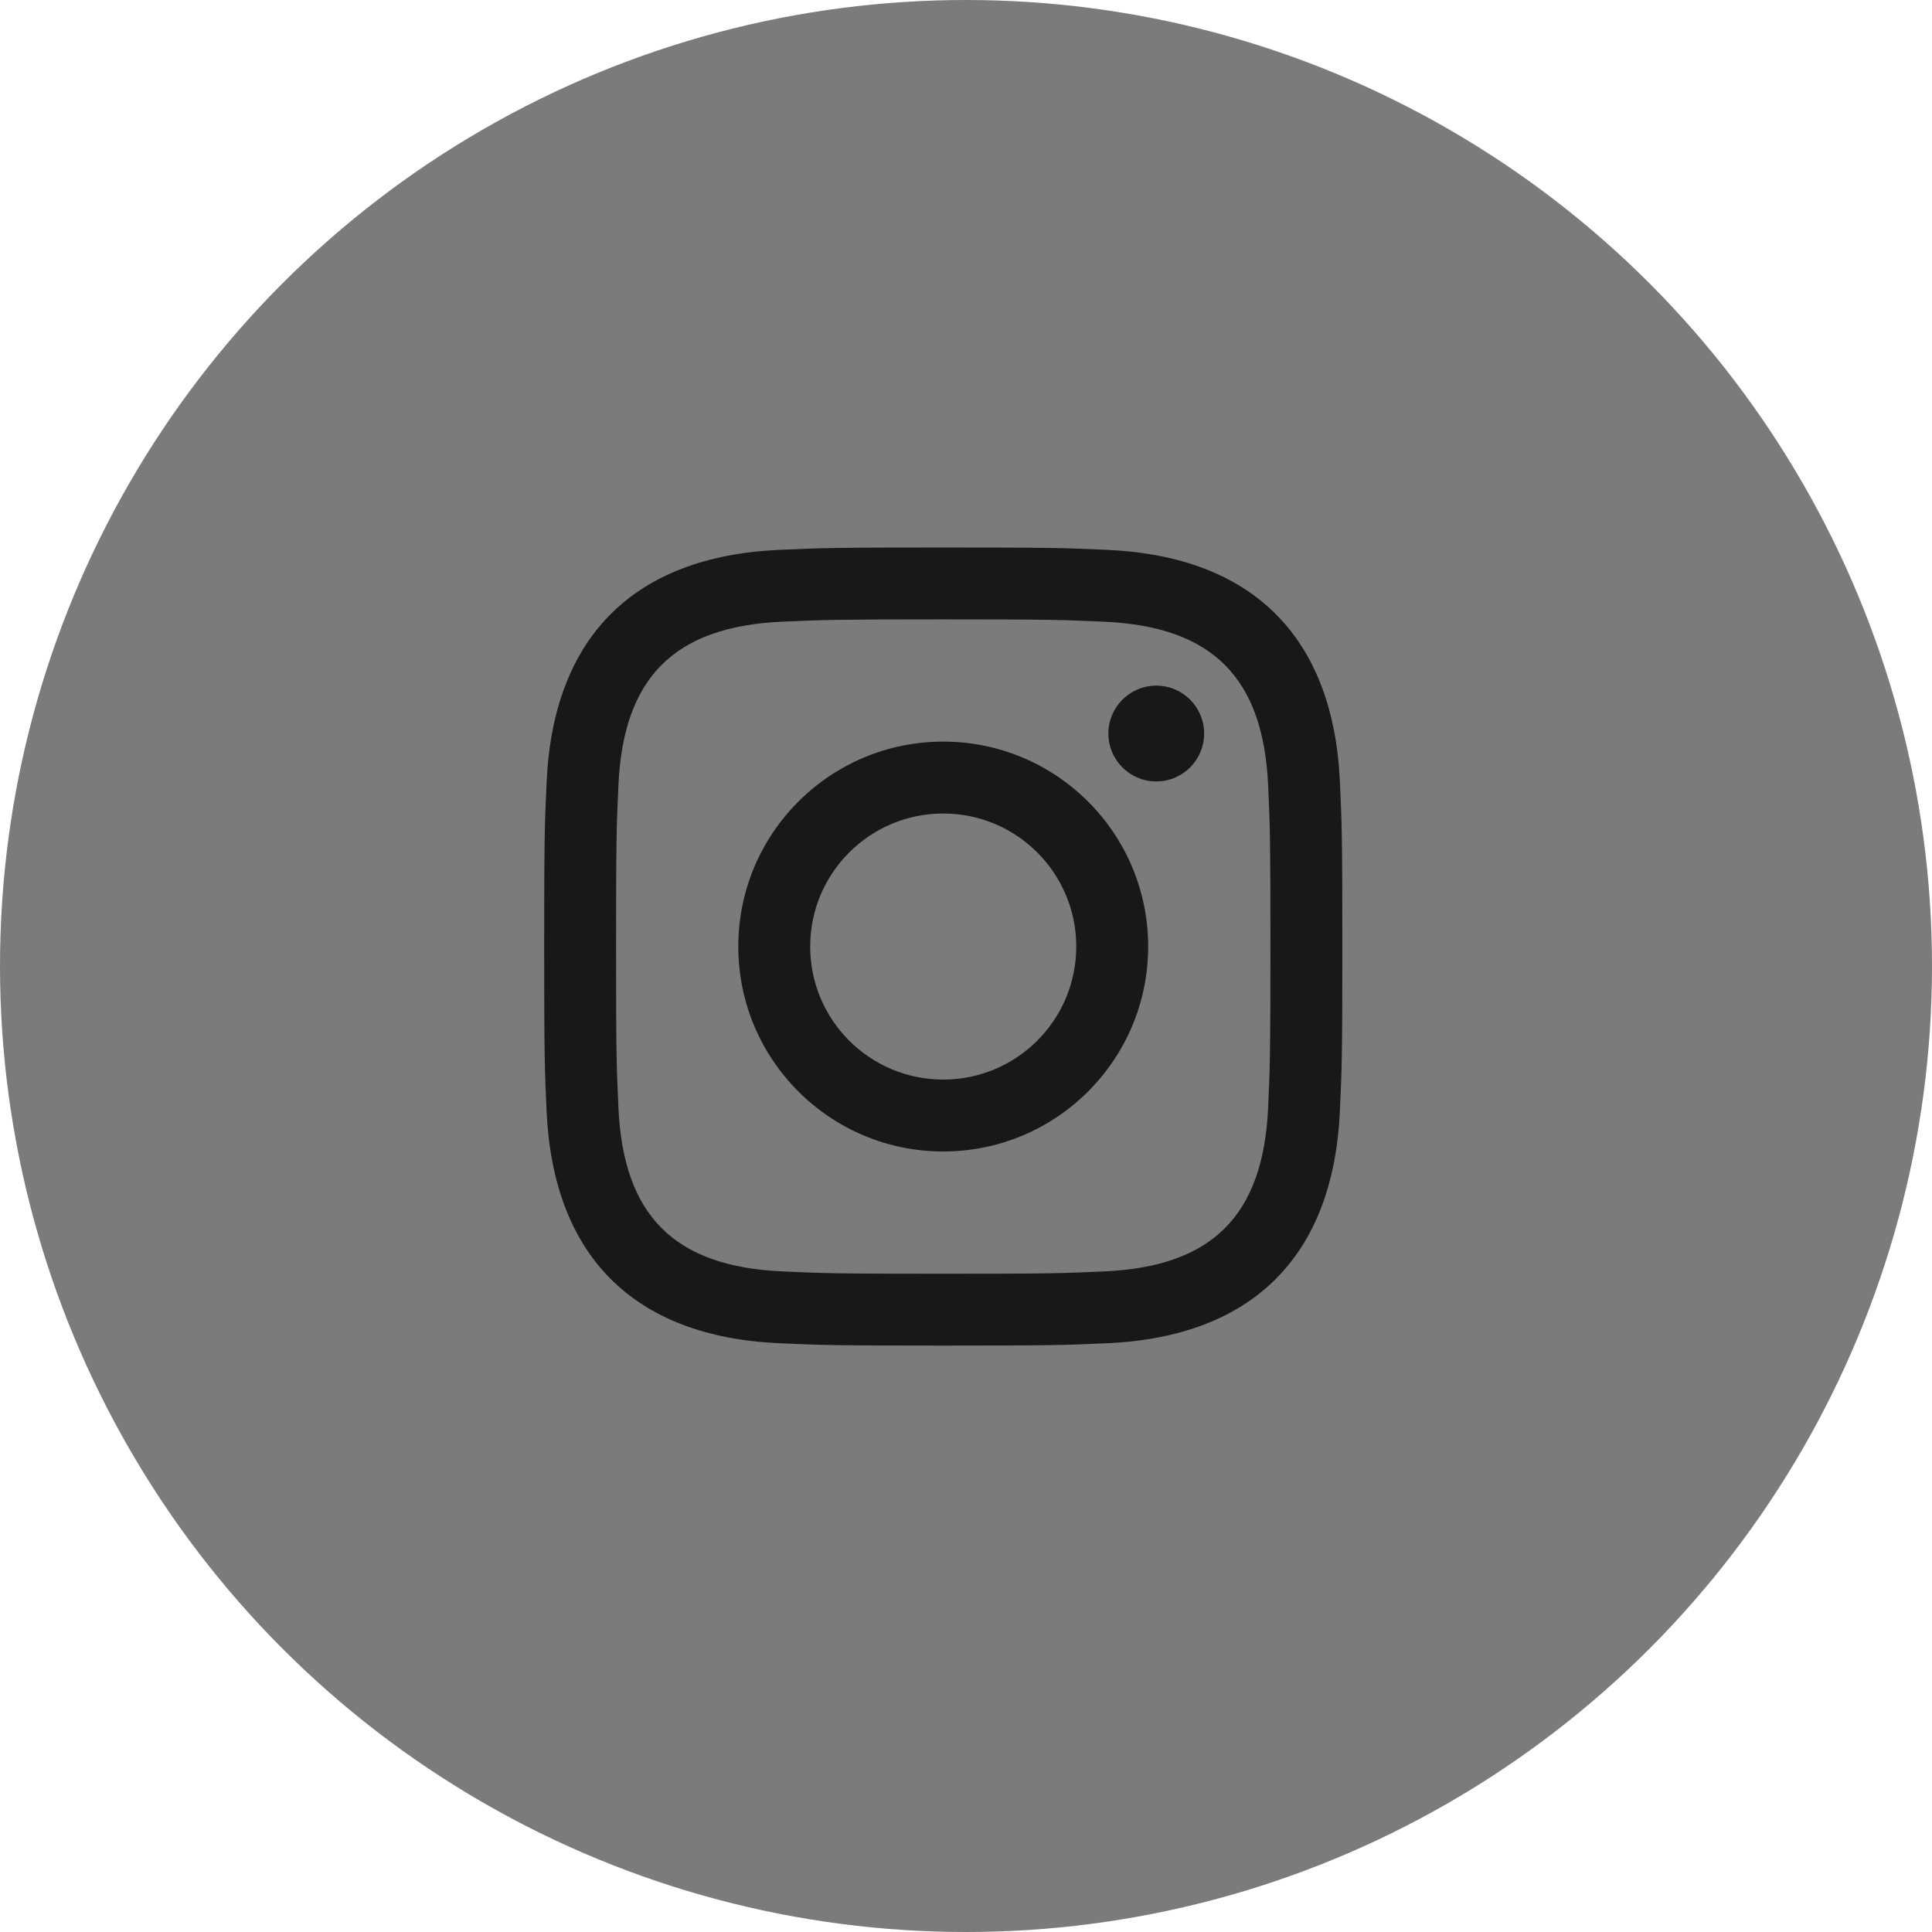
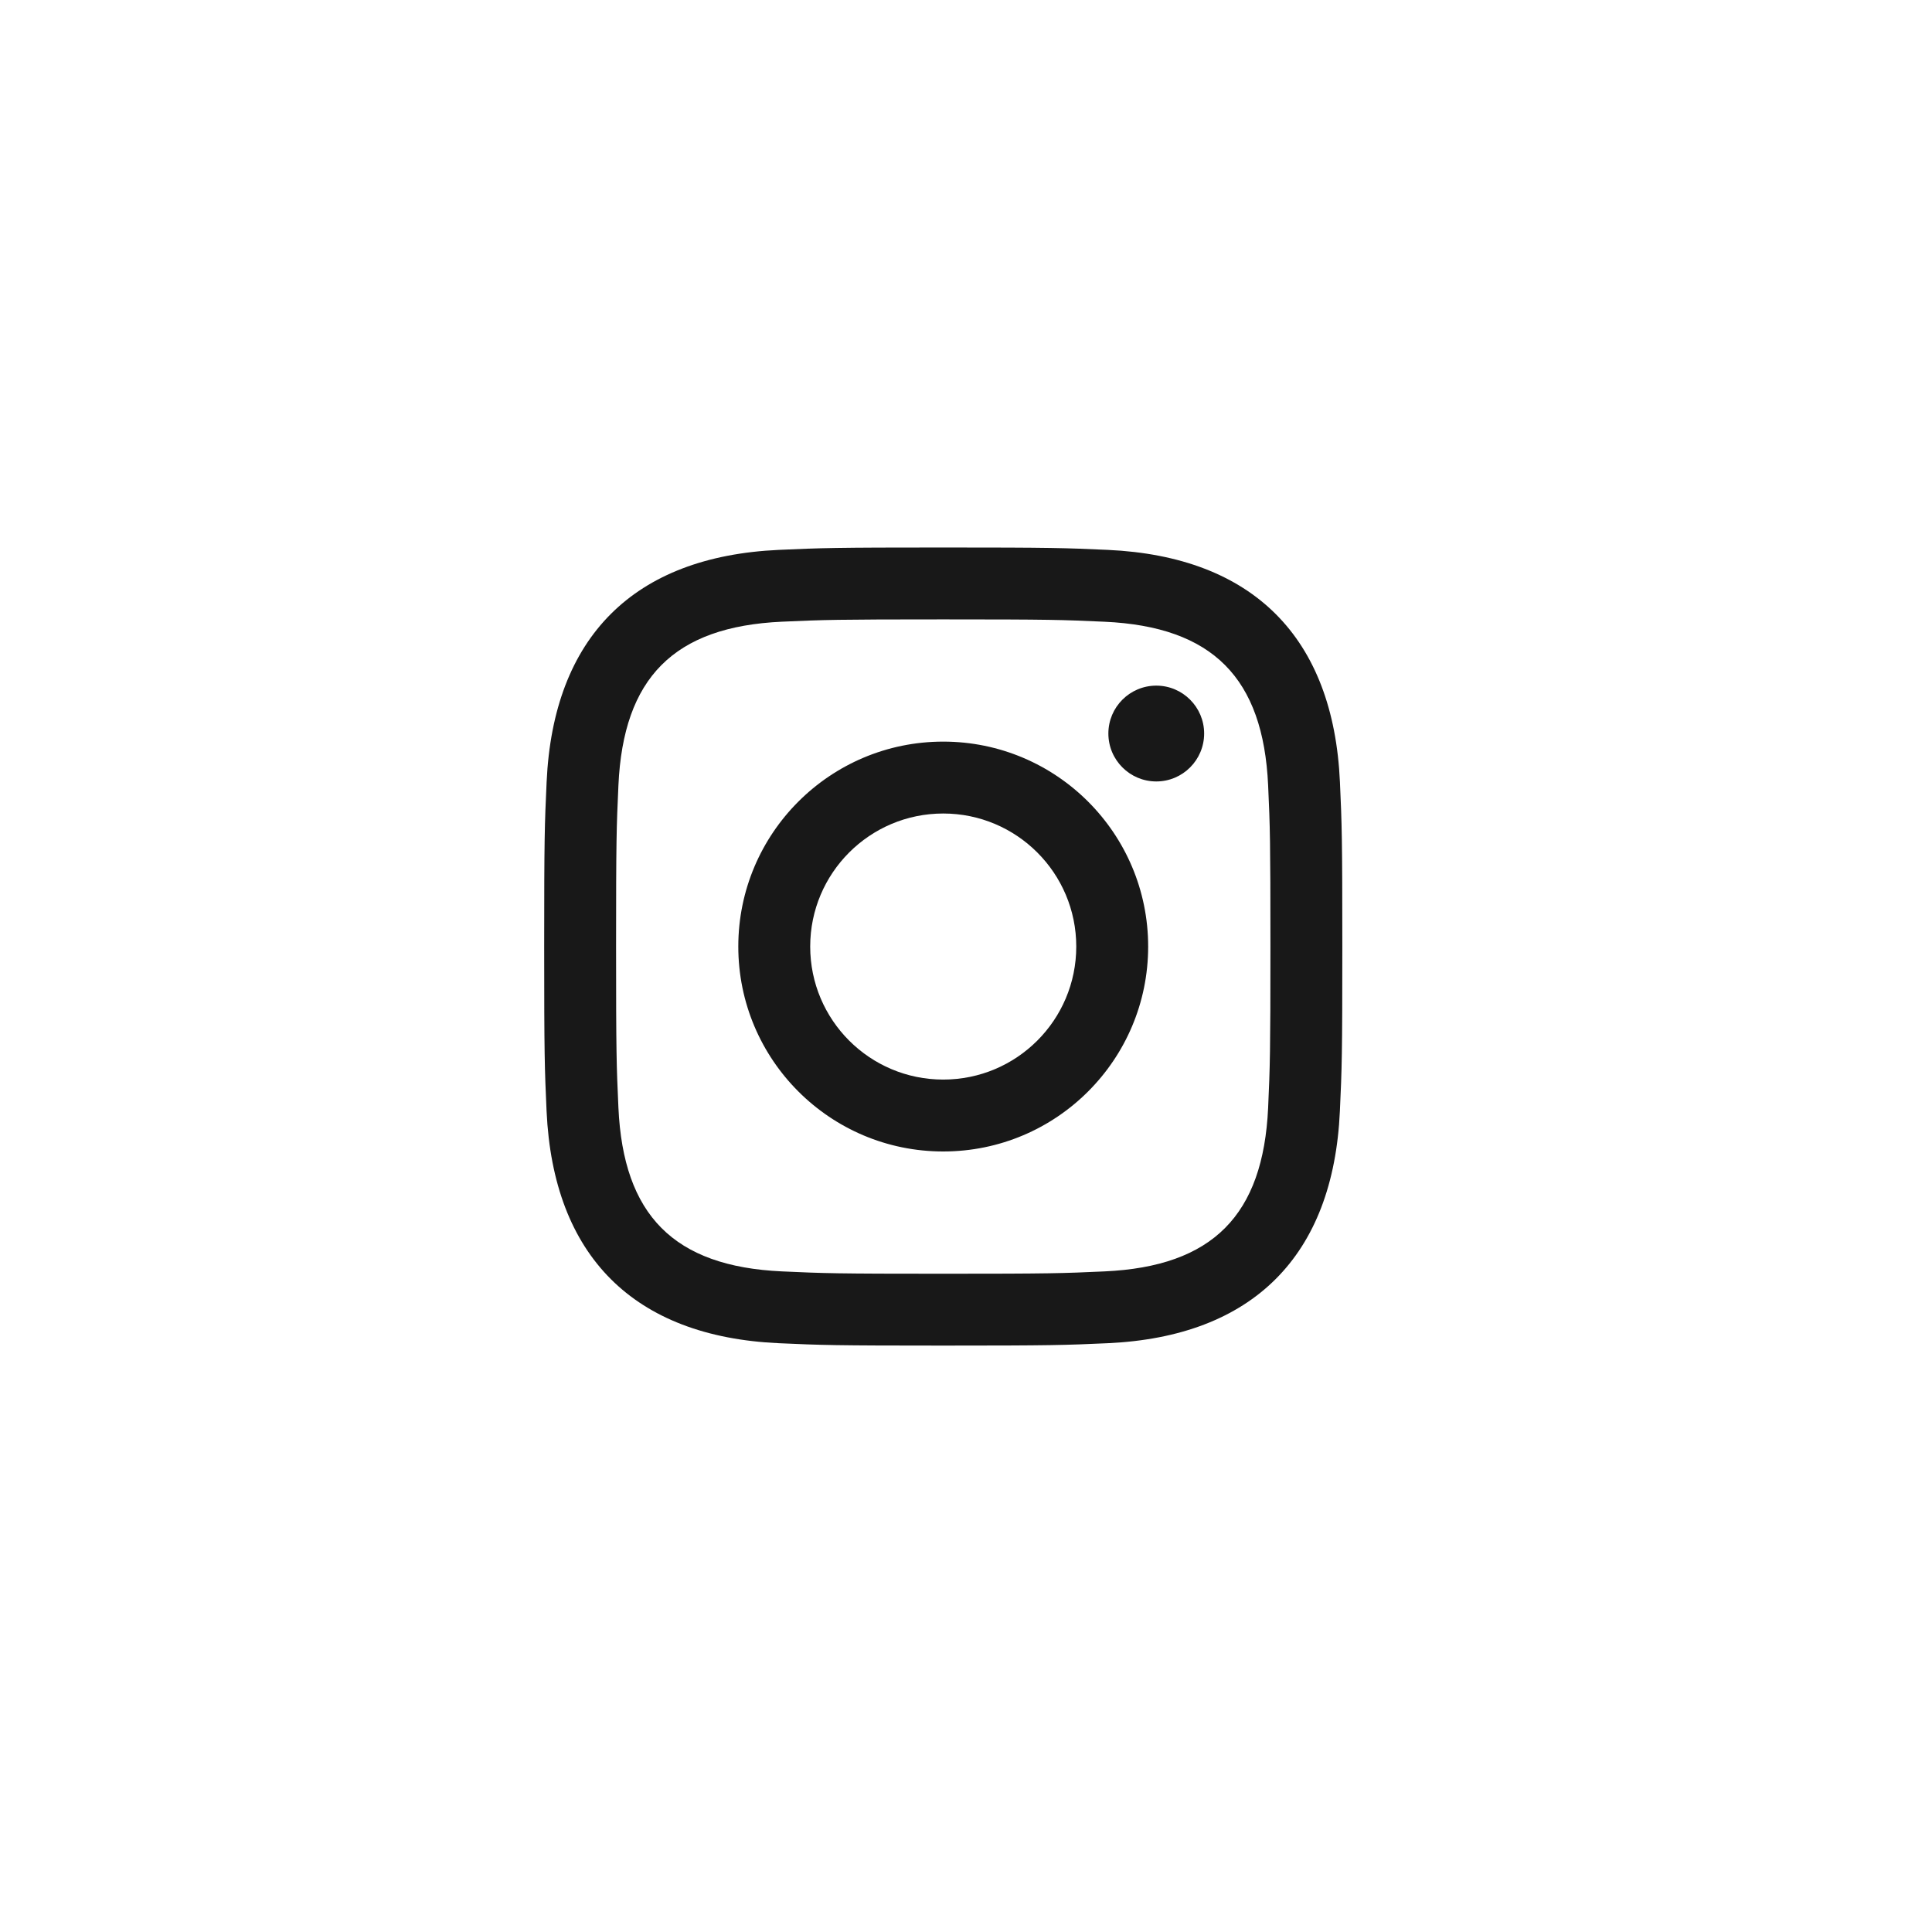
<svg xmlns="http://www.w3.org/2000/svg" width="42" height="42" viewBox="0 0 42 42" fill="none">
-   <circle cx="21" cy="21" r="21" fill="#7B7B7B" />
  <path d="M20.505 13.465C22.822 13.465 23.096 13.474 24.012 13.516C26.363 13.623 27.461 14.738 27.568 17.072C27.61 17.987 27.618 18.261 27.618 20.578C27.618 22.895 27.609 23.169 27.568 24.083C27.46 26.415 26.365 27.532 24.012 27.639C23.096 27.681 22.823 27.69 20.505 27.69C18.189 27.69 17.914 27.681 17 27.639C14.643 27.532 13.551 26.411 13.444 24.082C13.402 23.168 13.393 22.894 13.393 20.577C13.393 18.261 13.402 17.987 13.444 17.071C13.551 14.738 14.646 13.622 17 13.515C17.915 13.474 18.189 13.465 20.505 13.465ZM20.505 11.902C18.149 11.902 17.854 11.912 16.929 11.954C13.778 12.098 12.027 13.846 11.883 17C11.84 17.926 11.83 18.221 11.83 20.577C11.83 22.933 11.84 23.229 11.882 24.154C12.027 27.305 13.775 29.056 16.928 29.2C17.854 29.242 18.149 29.252 20.505 29.252C22.861 29.252 23.157 29.242 24.082 29.2C27.23 29.056 28.985 27.308 29.128 24.154C29.171 23.229 29.181 22.933 29.181 20.577C29.181 18.221 29.171 17.926 29.129 17C28.987 13.853 27.237 12.099 24.083 11.954C23.157 11.912 22.861 11.902 20.505 11.902ZM20.505 16.122C18.045 16.122 16.05 18.117 16.05 20.577C16.05 23.037 18.045 25.032 20.505 25.032C22.965 25.032 24.96 23.038 24.96 20.577C24.96 18.117 22.965 16.122 20.505 16.122ZM20.505 23.469C18.908 23.469 17.613 22.175 17.613 20.577C17.613 18.98 18.908 17.685 20.505 17.685C22.102 17.685 23.397 18.98 23.397 20.577C23.397 22.175 22.102 23.469 20.505 23.469ZM25.137 14.905C24.561 14.905 24.095 15.372 24.095 15.946C24.095 16.521 24.561 16.988 25.137 16.988C25.711 16.988 26.177 16.521 26.177 15.946C26.177 15.372 25.711 14.905 25.137 14.905Z" fill="#181818" />
</svg>